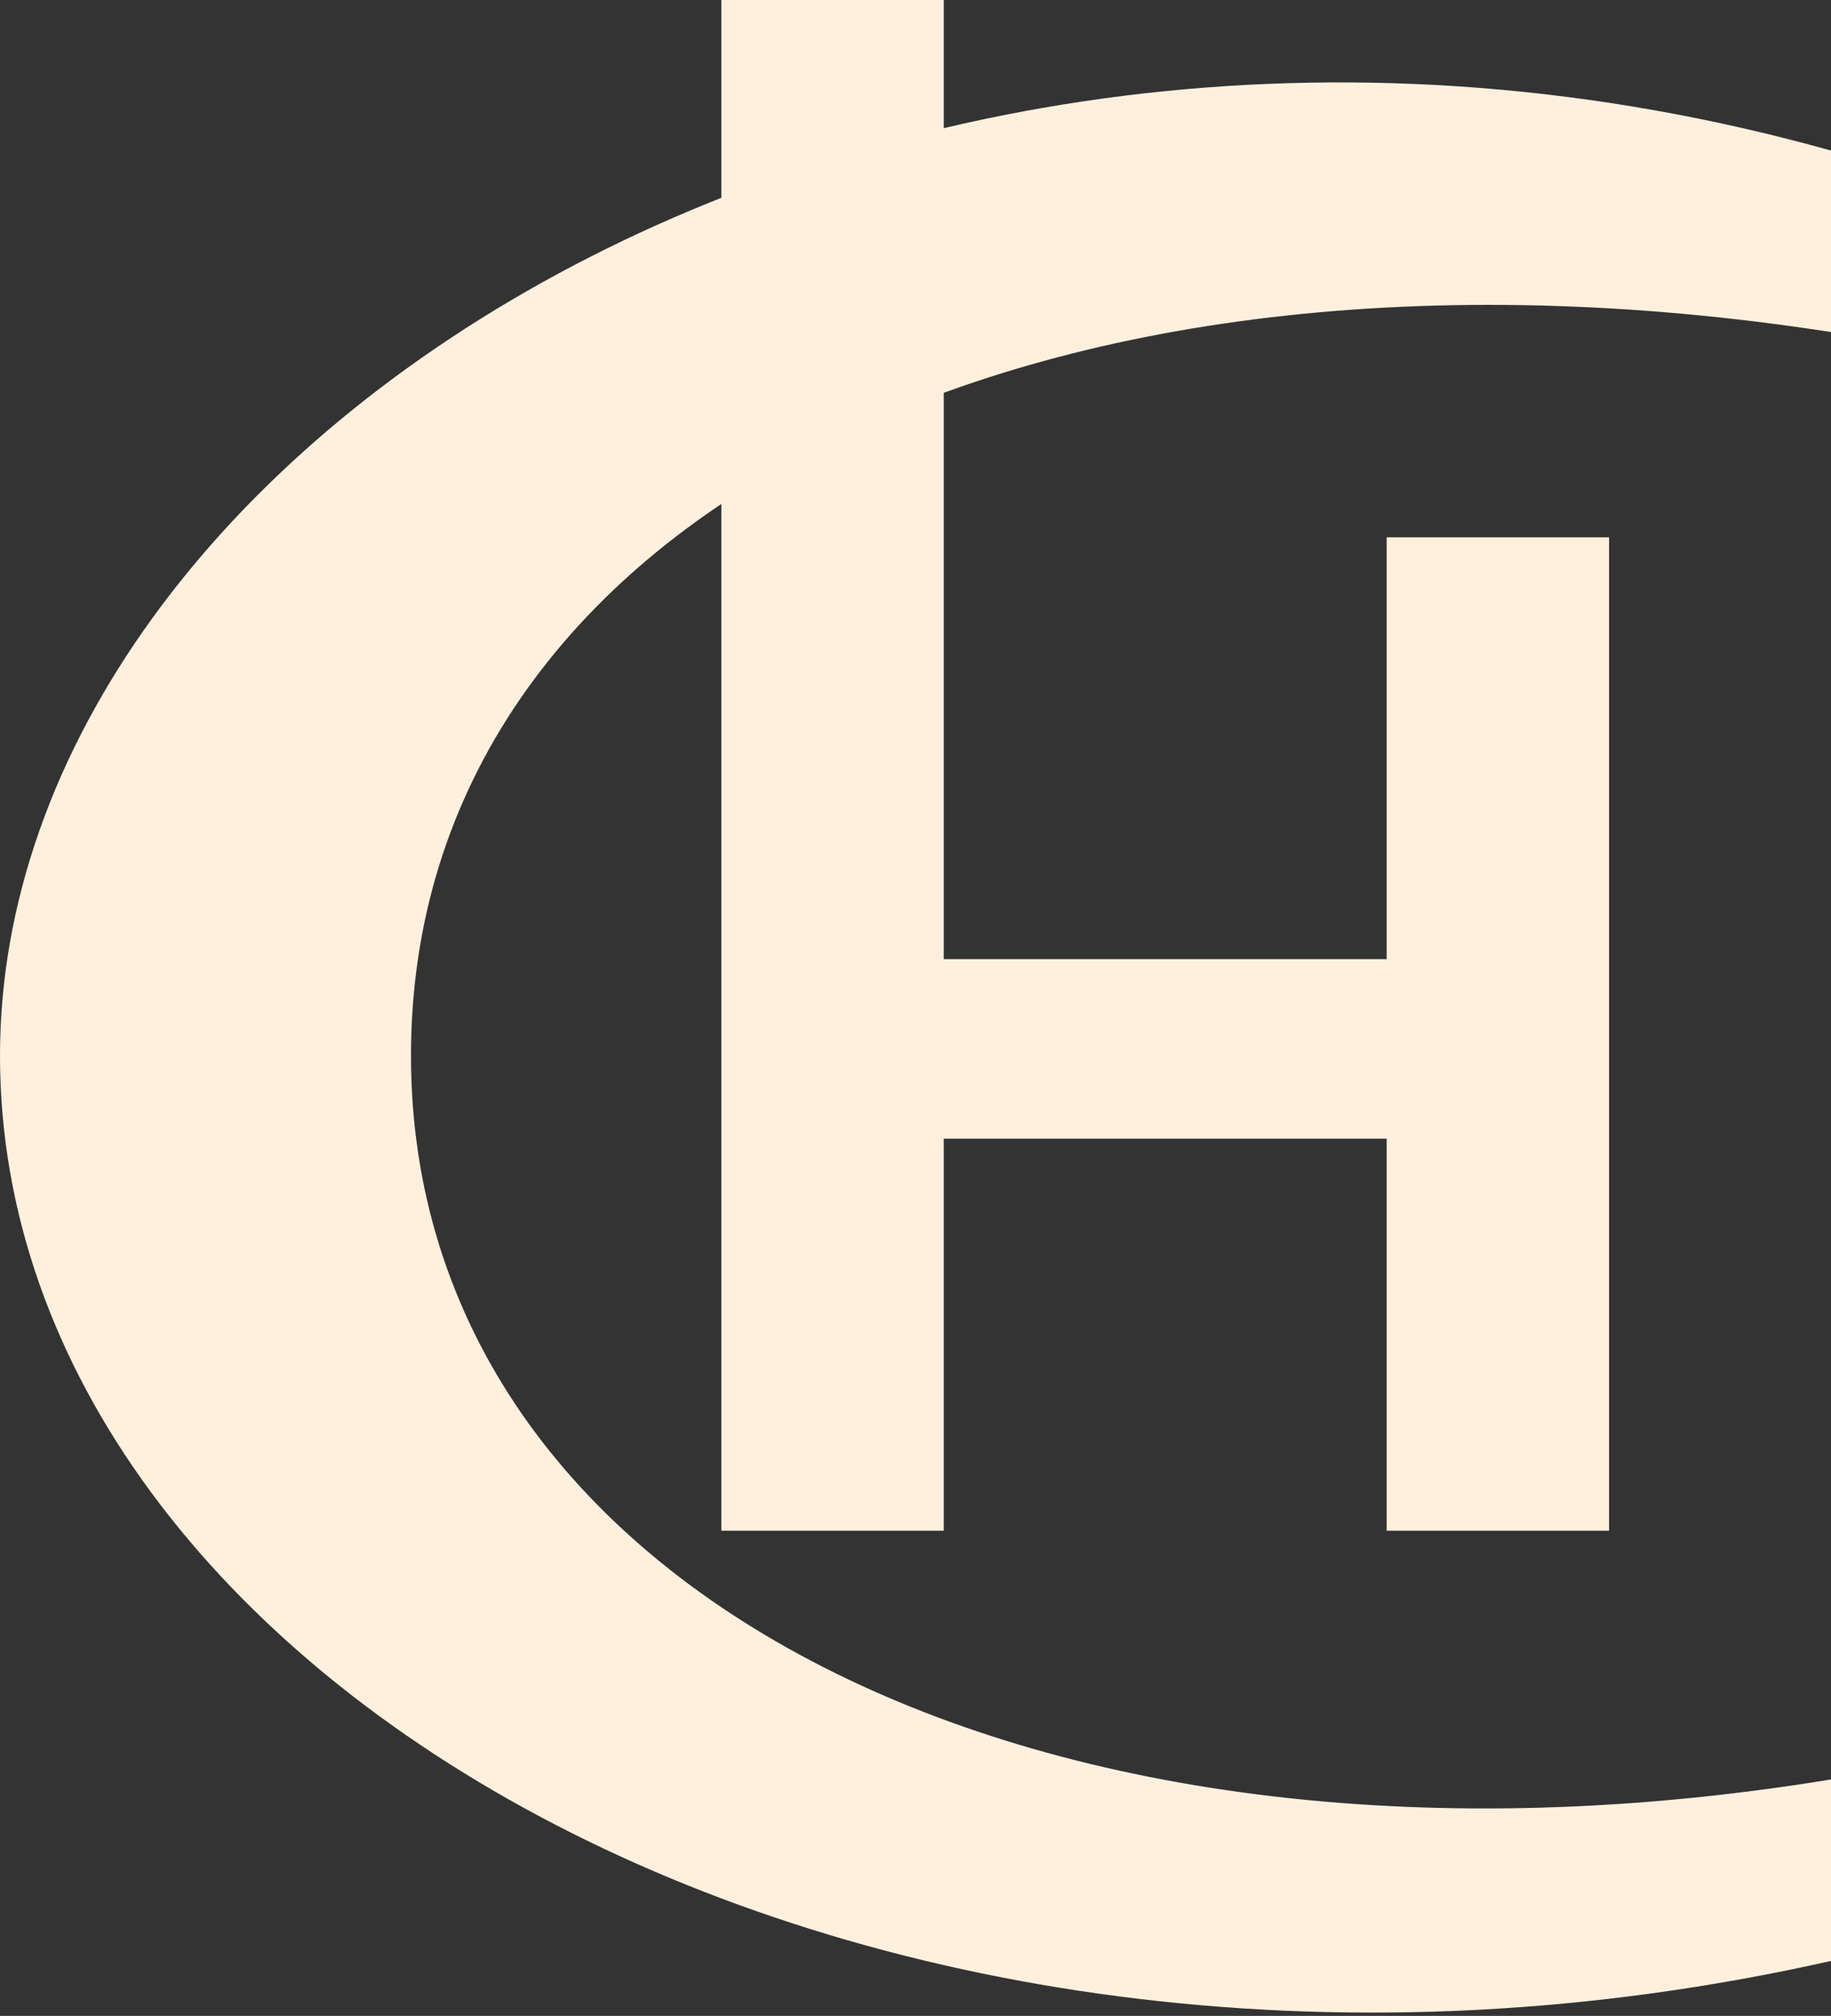
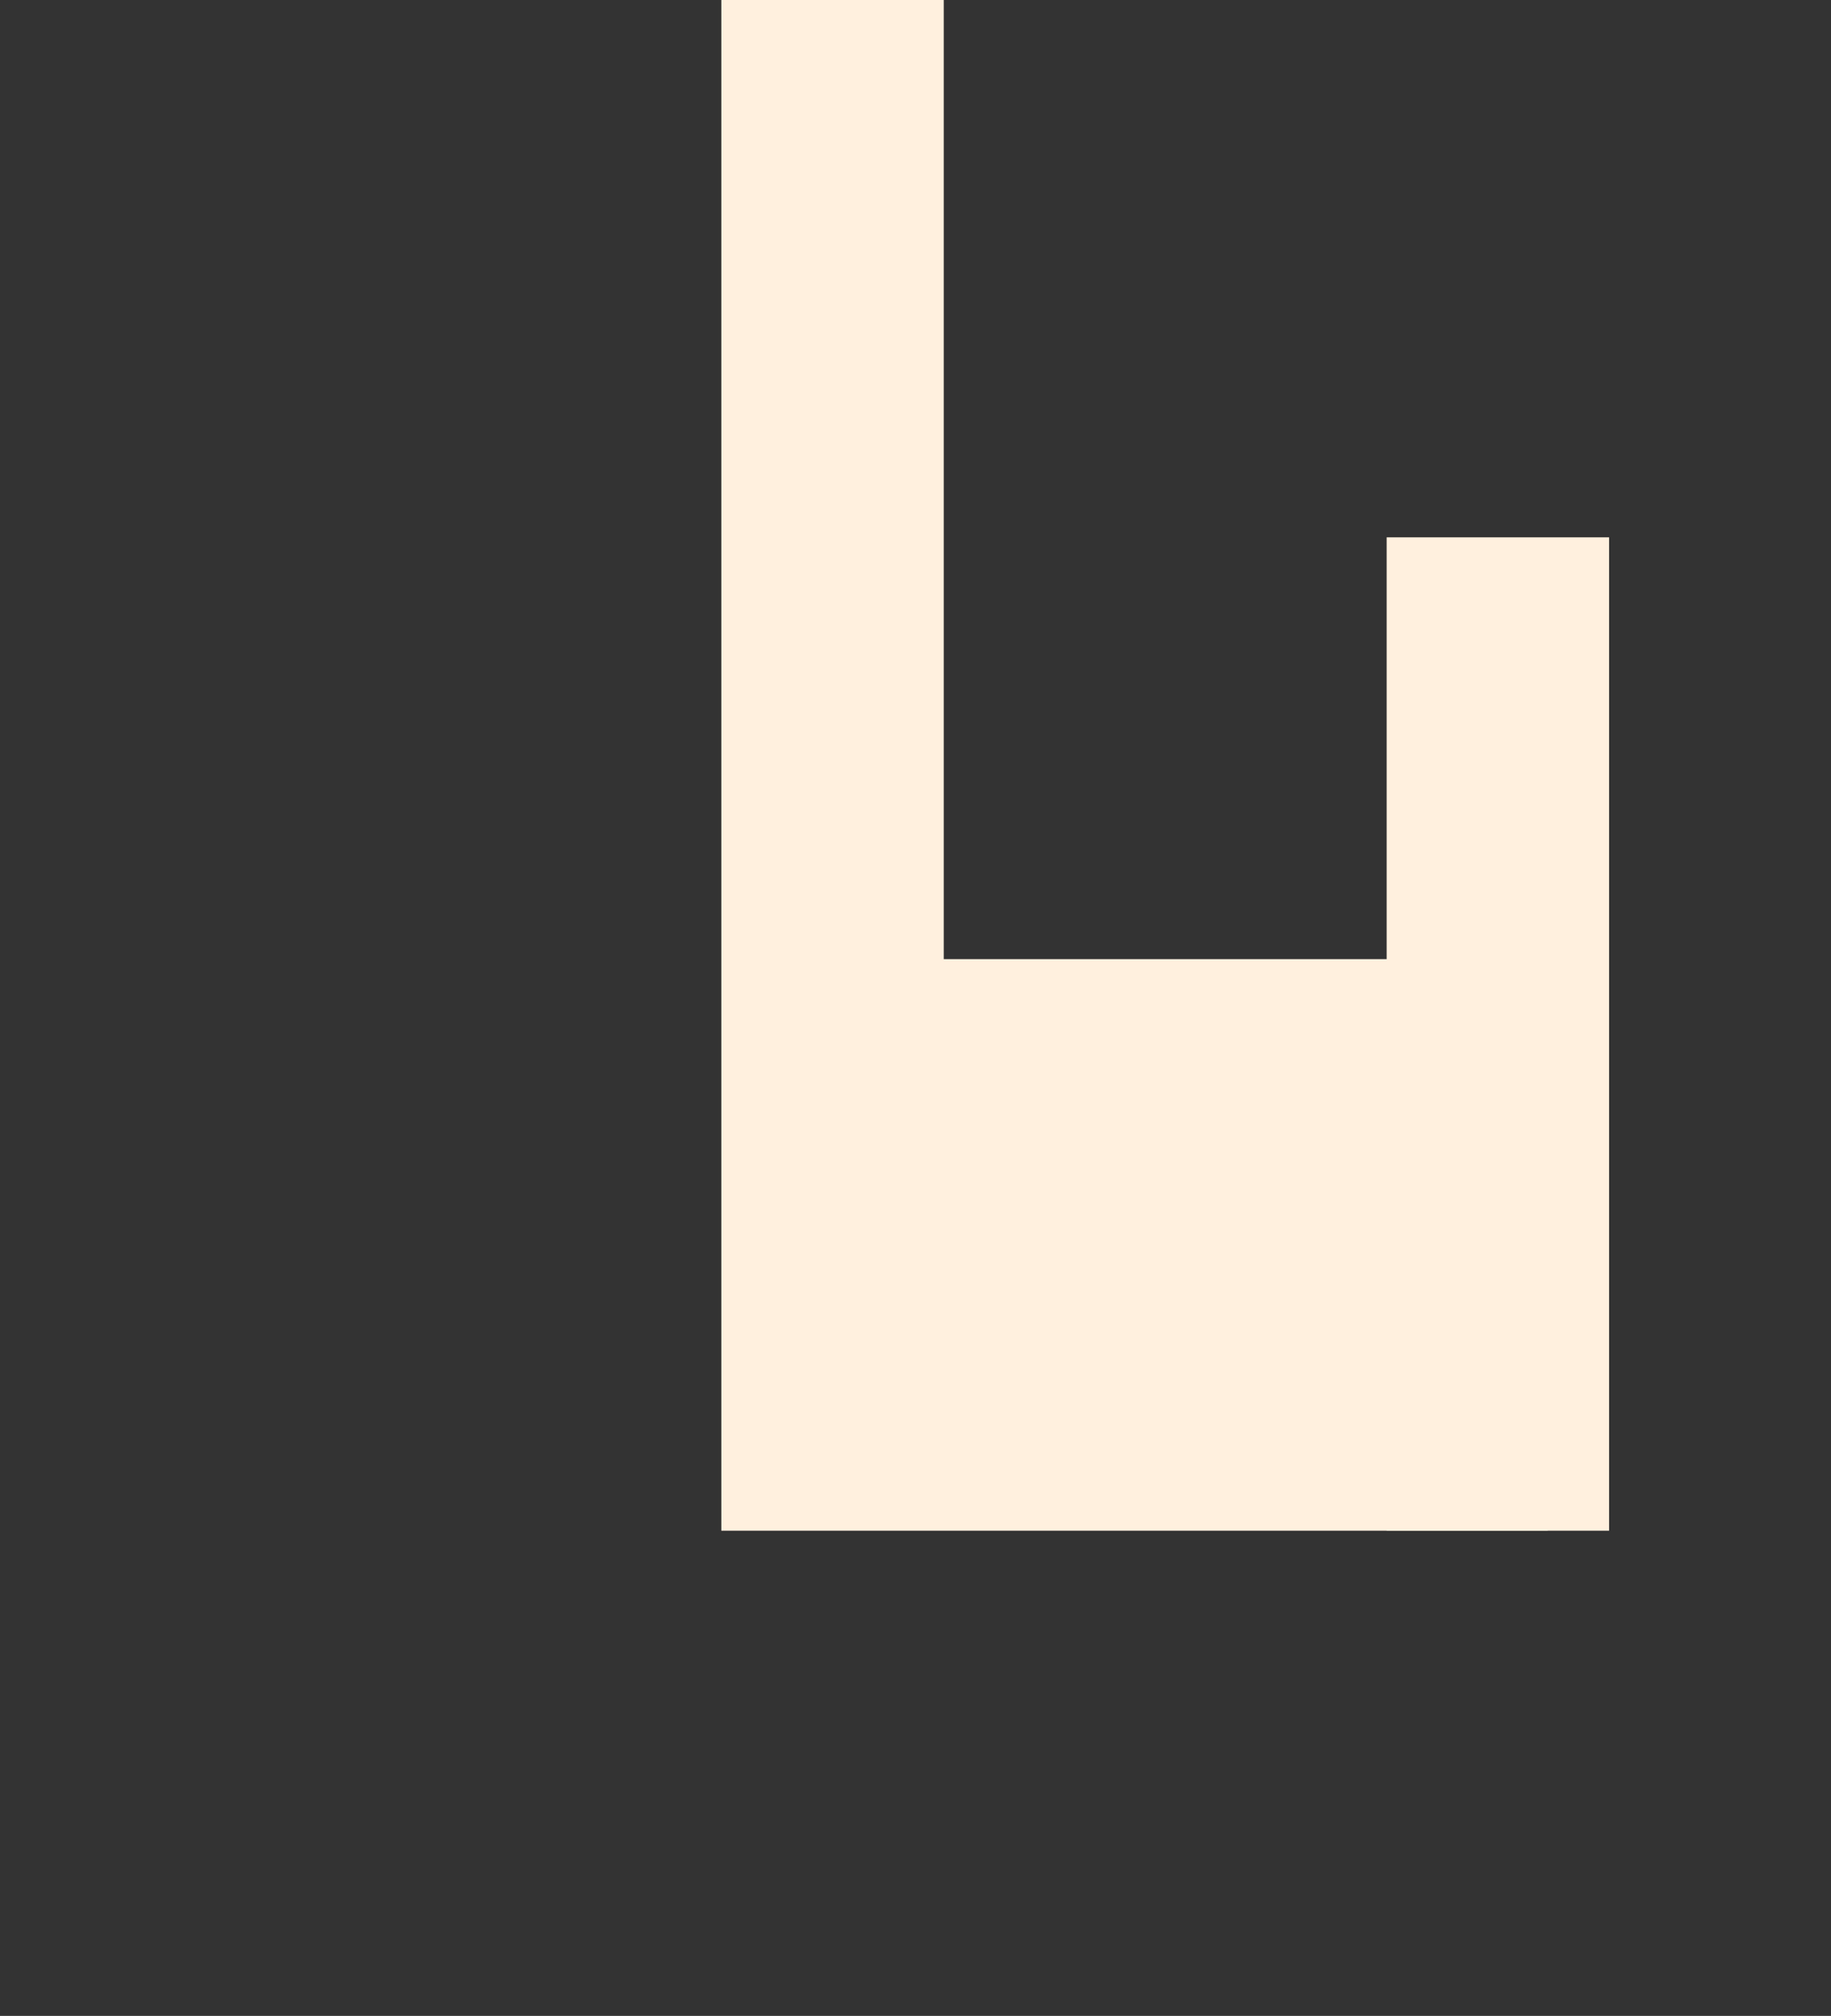
<svg xmlns="http://www.w3.org/2000/svg" width="299" height="329" viewBox="0 0 299 329" fill="none">
  <rect x="0" y="0" width="299" height="329" fill="#333333" stroke="none" />
  <g style="mix-blend-mode:soft-light">
-     <path fill-rule="evenodd" clip-rule="evenodd" d="M0 172.302C0 274.727 142.255 355.334 299 320.032V290.414C169.35 311.625 67.114 259.679 67.114 172.302C67.114 84.924 167.794 33.906 299 54.19V24.572C143.571 -18.887 0 72.279 0 172.302Z" fill="#FFF0DE" />
    <path d="M262.76 87.697H226.441V249.816H262.76V87.697Z" fill="#FFF0DE" />
-     <path fill-rule="evenodd" clip-rule="evenodd" d="M117.792 249.817H154.111V185.834H252.748V156.535H154.111V0H117.792V249.817Z" fill="#FFF0DE" />
+     <path fill-rule="evenodd" clip-rule="evenodd" d="M117.792 249.817H154.111H252.748V156.535H154.111V0H117.792V249.817Z" fill="#FFF0DE" />
  </g>
</svg>